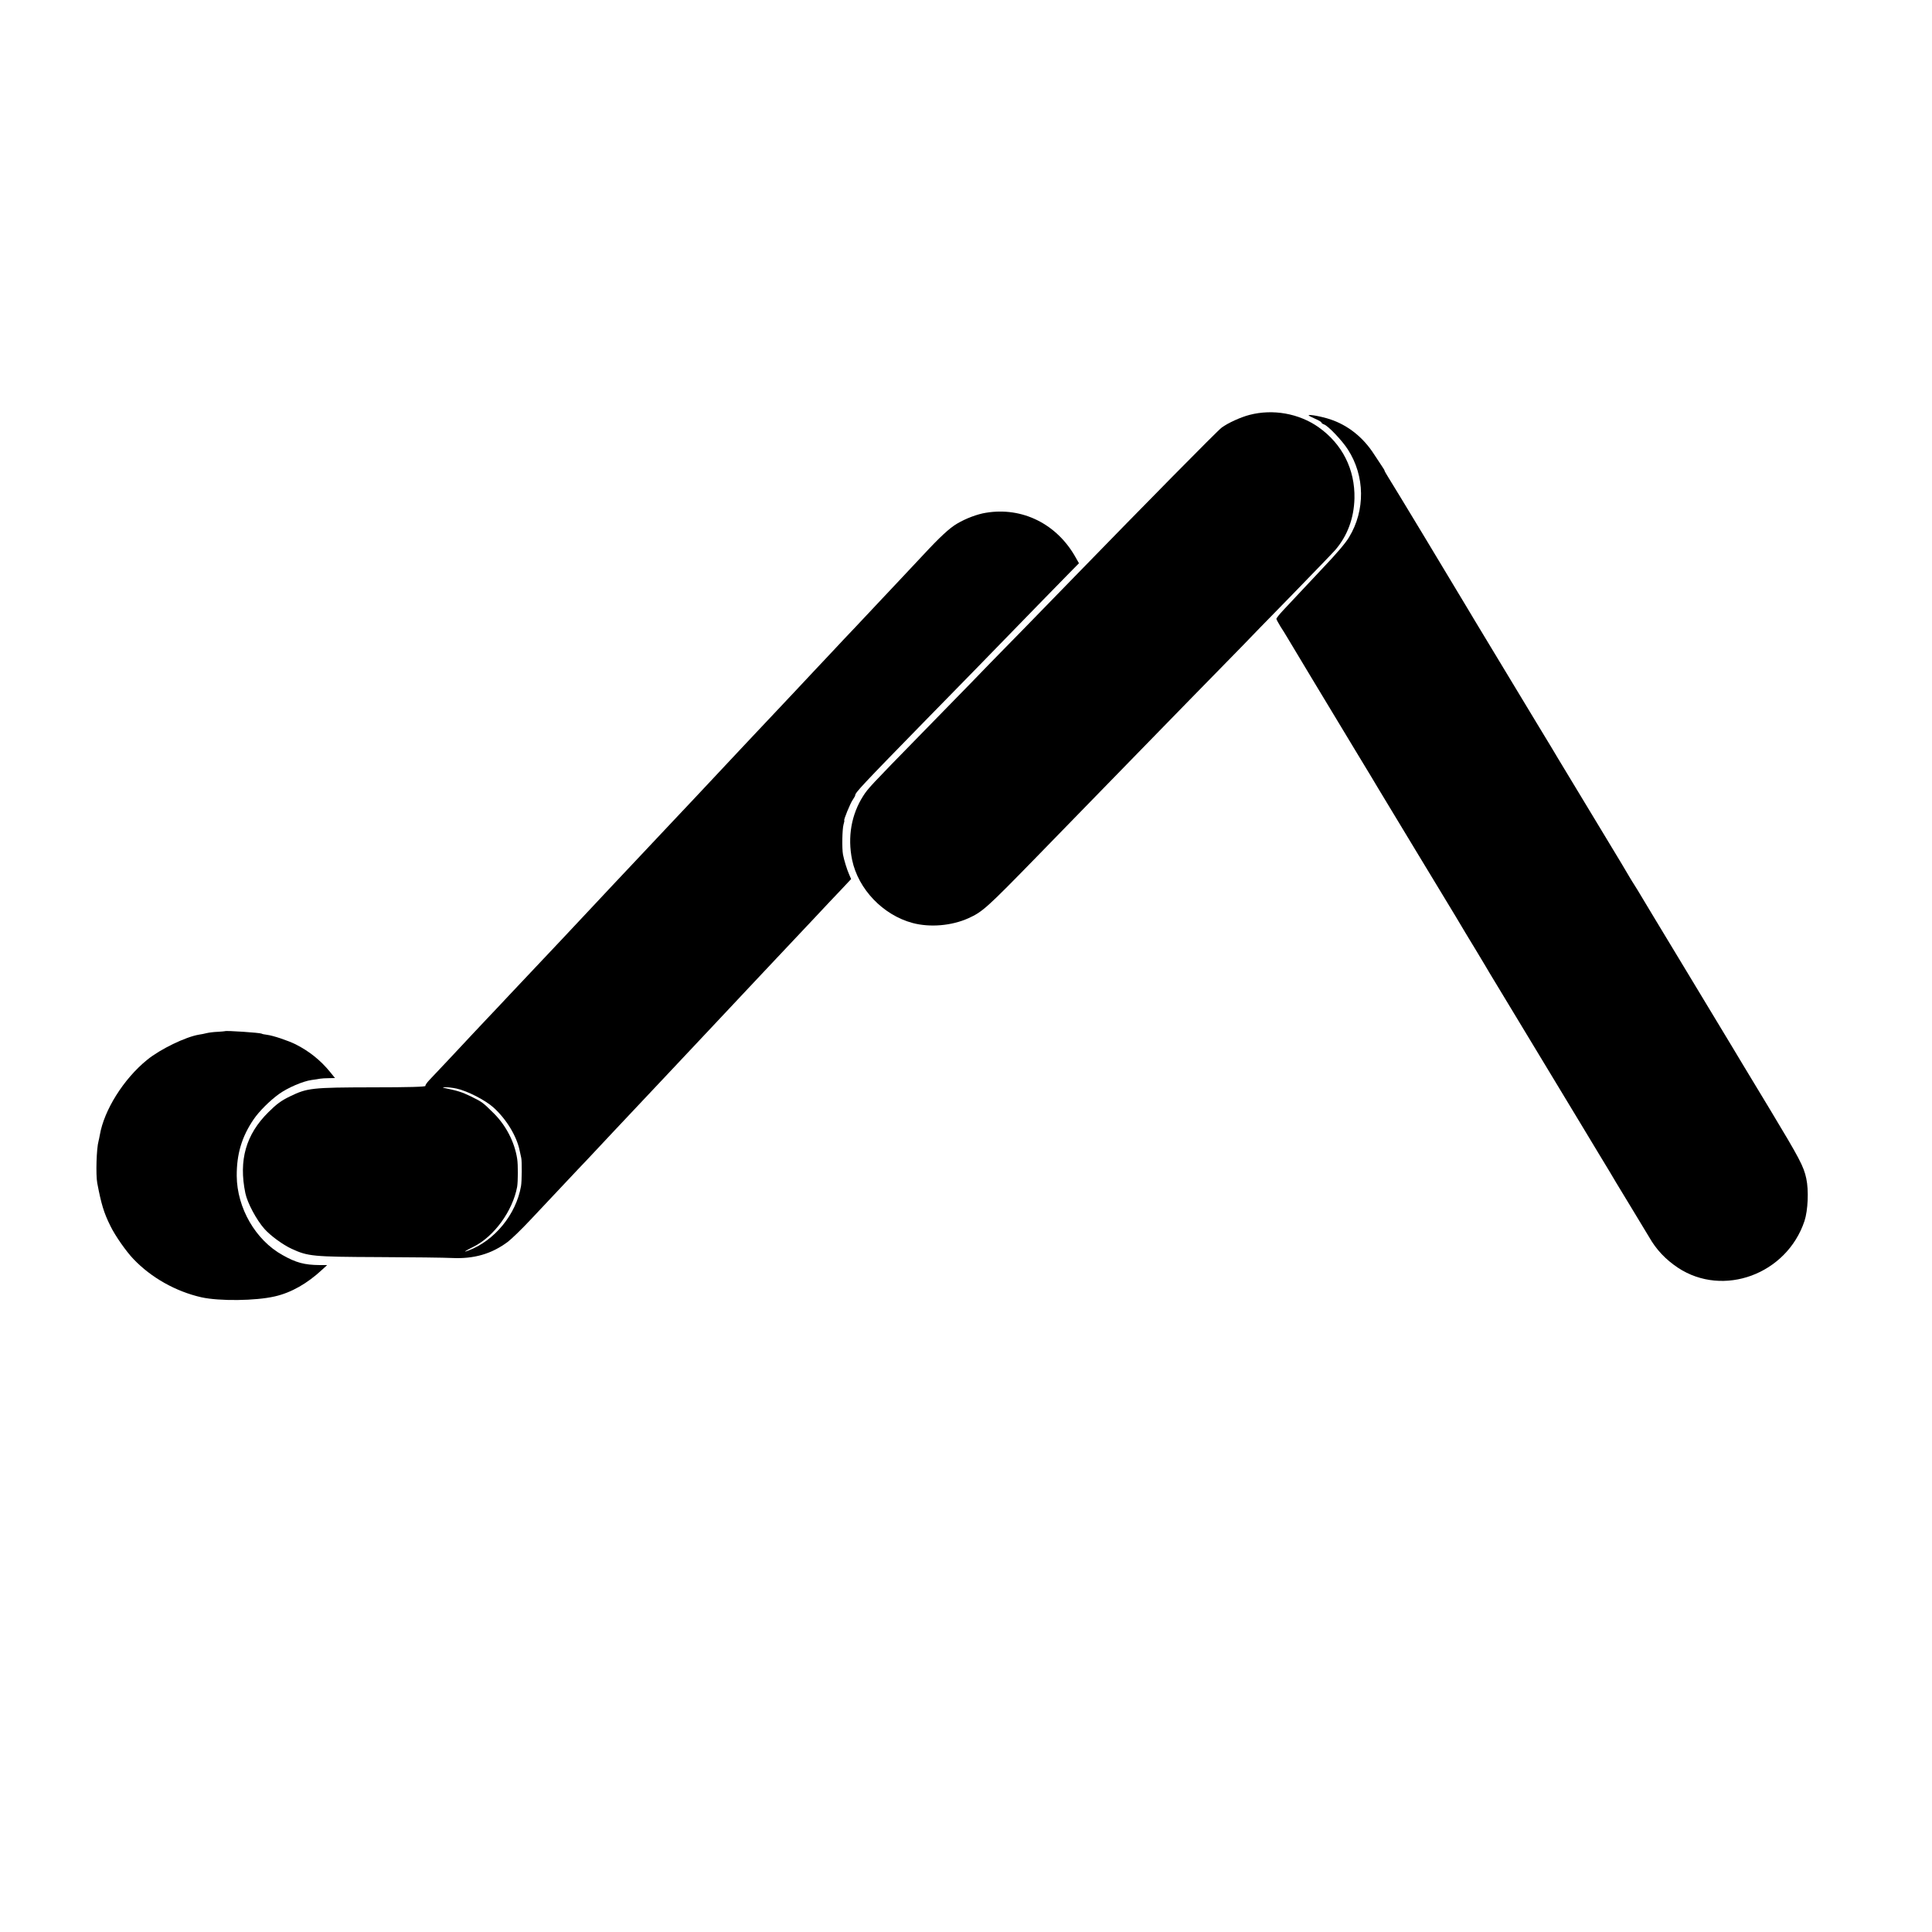
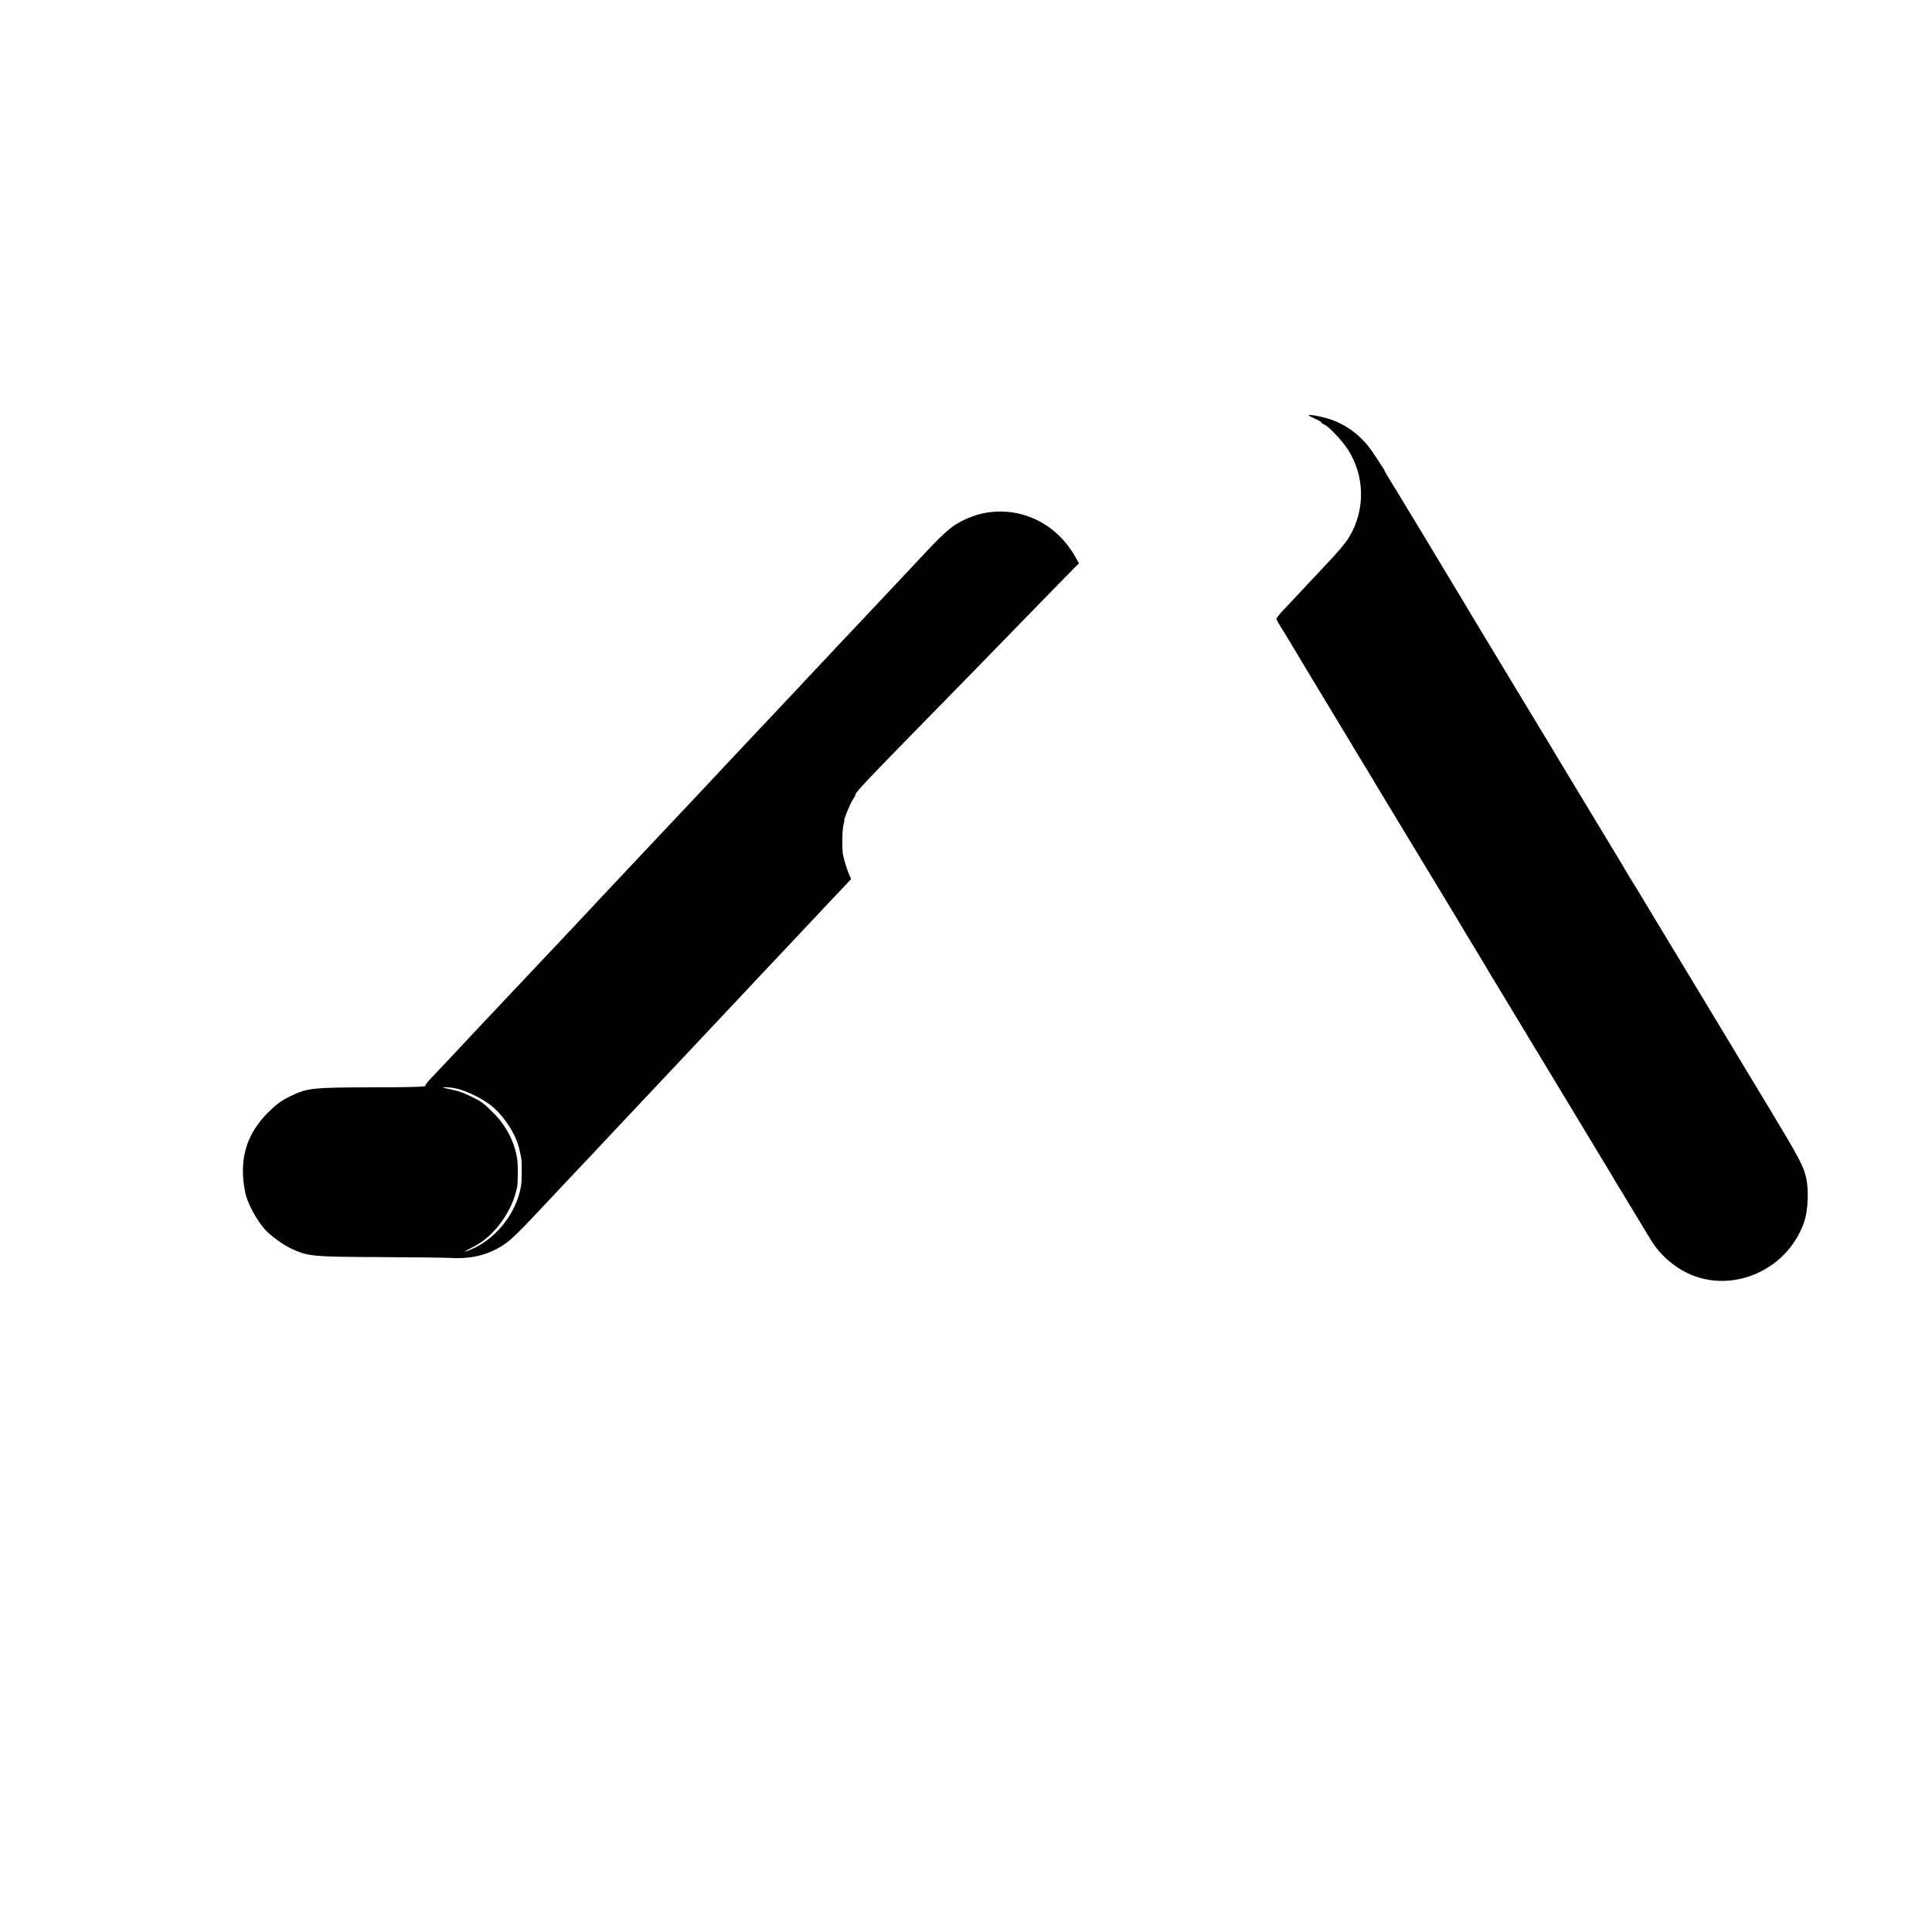
<svg xmlns="http://www.w3.org/2000/svg" version="1.0" width="1500pt" height="1500pt" viewBox="0 0 1500 1500" preserveAspectRatio="xMidYMid meet">
  <g transform="translate(0,1500) scale(0.1,-0.1)" fill="#000000" stroke="none">
-     <path d="M9702 11779 c-67 -17 -169 -63 -217 -99 -31 -22 -613 -613 -1138 -1153 -60 -62 -245 -251 -411 -422 -167 -170 -347 -354 -399 -409 -53 -54 -224 -229 -379 -388 -406 -415 -417 -428 -455 -486 -93 -145 -124 -320 -87 -499 48 -227 239 -427 469 -489 135 -36 303 -22 434 37 110 50 142 79 533 480 57 59 241 248 409 420 169 173 339 348 379 389 40 41 216 221 390 400 175 179 358 366 407 416 48 51 226 233 394 405 168 173 320 330 336 349 94 109 145 246 149 400 5 226 -95 424 -280 554 -151 106 -353 142 -534 95z" />
    <path d="M10160 11775 c0 -2 23 -14 50 -26 28 -12 50 -25 50 -30 0 -4 8 -10 19 -14 31 -9 142 -126 186 -195 133 -206 136 -472 9 -681 -27 -46 -102 -133 -209 -245 -57 -61 -265 -282 -304 -324 -28 -30 -51 -59 -51 -65 0 -5 15 -32 32 -60 18 -27 39 -62 48 -77 8 -14 98 -164 200 -333 102 -168 192 -318 201 -333 9 -15 69 -115 134 -222 127 -209 136 -225 176 -292 28 -46 541 -896 568 -939 14 -22 36 -60 106 -177 6 -9 41 -69 80 -132 38 -63 75 -124 81 -135 6 -11 49 -83 96 -160 98 -162 633 -1047 657 -1087 9 -15 66 -109 126 -209 61 -100 120 -198 131 -218 12 -20 72 -119 134 -221 62 -102 118 -194 124 -205 55 -97 128 -174 224 -238 352 -232 844 -50 982 363 27 82 34 238 14 330 -20 94 -51 153 -280 533 -250 414 -227 375 -295 489 -31 51 -188 311 -349 578 -255 421 -326 540 -383 635 -7 11 -19 31 -28 45 -9 14 -26 41 -37 60 -10 19 -97 163 -192 320 -216 357 -340 562 -362 599 -9 16 -81 136 -161 267 -131 217 -433 716 -482 798 -11 18 -44 73 -73 122 -104 175 -572 950 -602 996 -16 26 -30 50 -30 53 0 3 -8 18 -19 33 -10 15 -39 59 -64 97 -84 130 -201 223 -338 269 -69 23 -169 41 -169 31z" />
    <path d="M7655 11019 c-68 -11 -156 -44 -225 -85 -58 -34 -132 -102 -269 -250 -41 -43 -131 -140 -201 -214 -70 -74 -142 -151 -160 -170 -18 -19 -88 -93 -155 -165 -68 -71 -142 -150 -165 -175 -23 -25 -95 -101 -160 -170 -64 -69 -132 -141 -150 -160 -18 -19 -90 -96 -160 -170 -70 -74 -144 -153 -165 -175 -20 -22 -90 -96 -155 -165 -65 -69 -132 -141 -150 -160 -42 -46 -251 -267 -315 -335 -43 -45 -183 -194 -305 -324 -19 -21 -92 -98 -162 -172 -69 -74 -143 -152 -163 -174 -68 -73 -413 -440 -495 -526 -25 -26 -93 -98 -151 -160 -59 -63 -132 -141 -163 -173 -31 -33 -82 -87 -113 -120 -82 -89 -303 -323 -340 -362 -18 -19 -32 -39 -30 -45 1 -7 -126 -11 -413 -11 -471 -1 -504 -5 -640 -71 -66 -32 -103 -59 -166 -122 -175 -173 -232 -373 -179 -629 16 -76 86 -207 148 -277 47 -53 144 -124 212 -155 126 -58 162 -62 675 -64 256 -1 512 -4 570 -7 169 -8 306 31 432 125 29 22 109 99 178 173 117 125 194 206 366 389 40 41 88 93 109 115 20 22 94 100 163 174 140 148 148 157 307 326 61 65 133 141 160 170 63 67 272 289 315 335 18 19 88 94 155 165 68 72 137 146 155 165 18 19 89 95 159 169 135 143 140 149 325 345 66 71 155 165 198 210 l76 81 -15 35 c-18 41 -40 113 -48 155 -9 47 -6 197 4 233 5 17 8 32 6 32 -8 0 47 135 66 161 10 15 19 30 19 35 0 20 54 78 526 561 161 164 344 352 409 418 383 394 662 680 727 746 l75 76 -25 44 c-145 261 -415 395 -697 348z m-4113 -4470 c85 -18 226 -90 291 -149 101 -92 180 -224 202 -335 5 -22 10 -47 12 -55 6 -26 5 -183 -2 -220 -38 -218 -204 -422 -408 -499 -47 -18 -30 -5 41 30 159 80 302 277 337 464 7 42 8 172 0 220 -20 128 -86 256 -180 350 -89 88 -89 88 -182 134 -68 33 -105 44 -208 65 -11 2 -6 4 12 5 18 0 56 -4 85 -10z" />
-     <path d="M1747 6994 c-1 -1 -27 -3 -57 -5 -30 -1 -68 -6 -85 -10 -16 -4 -43 -10 -60 -12 -103 -17 -300 -112 -402 -195 -183 -148 -335 -391 -368 -584 -3 -18 -8 -40 -10 -48 -16 -56 -22 -261 -10 -325 31 -163 51 -231 103 -335 36 -74 122 -197 178 -255 138 -145 329 -252 527 -297 139 -31 423 -28 572 7 126 29 250 99 367 208 l38 35 -58 0 c-118 1 -183 18 -289 78 -209 116 -353 366 -355 614 -1 169 39 304 131 439 42 62 126 146 197 197 68 49 187 100 254 109 25 3 54 8 65 10 11 2 42 4 68 4 l48 1 -38 47 c-74 91 -163 162 -268 215 -59 29 -174 68 -223 74 -19 2 -37 6 -41 9 -13 7 -277 25 -284 19z" />
  </g>
</svg>